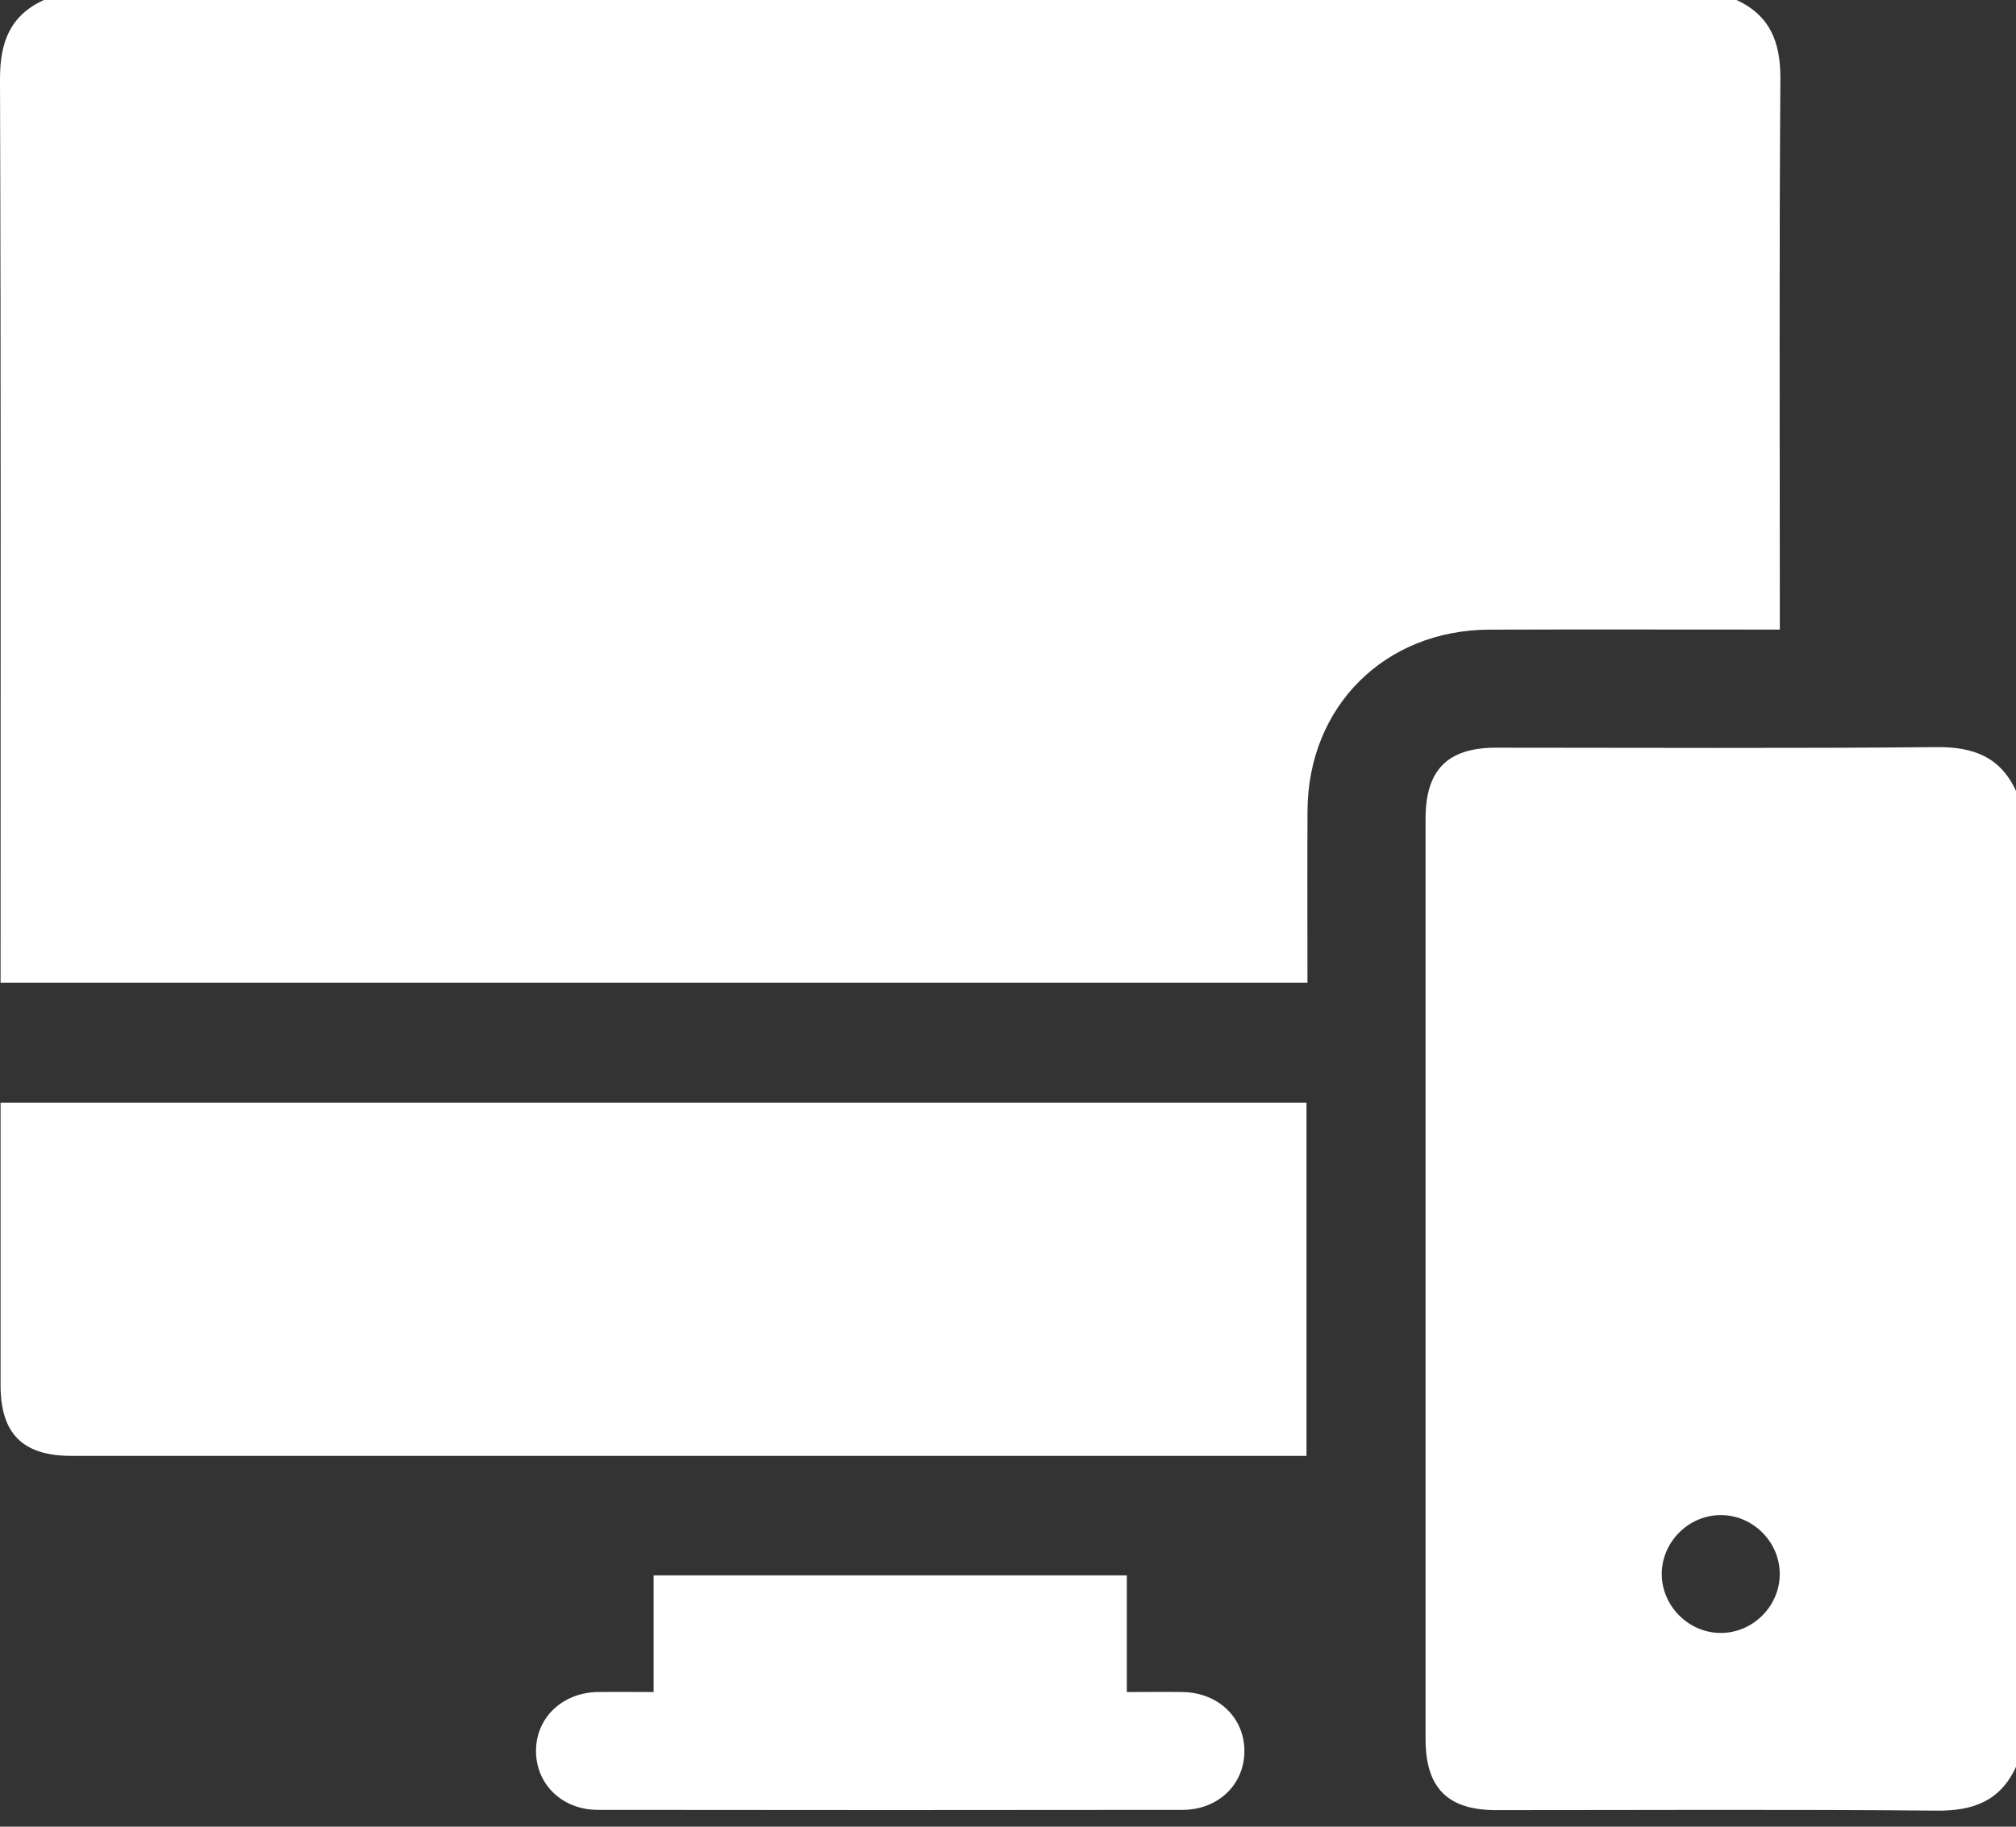
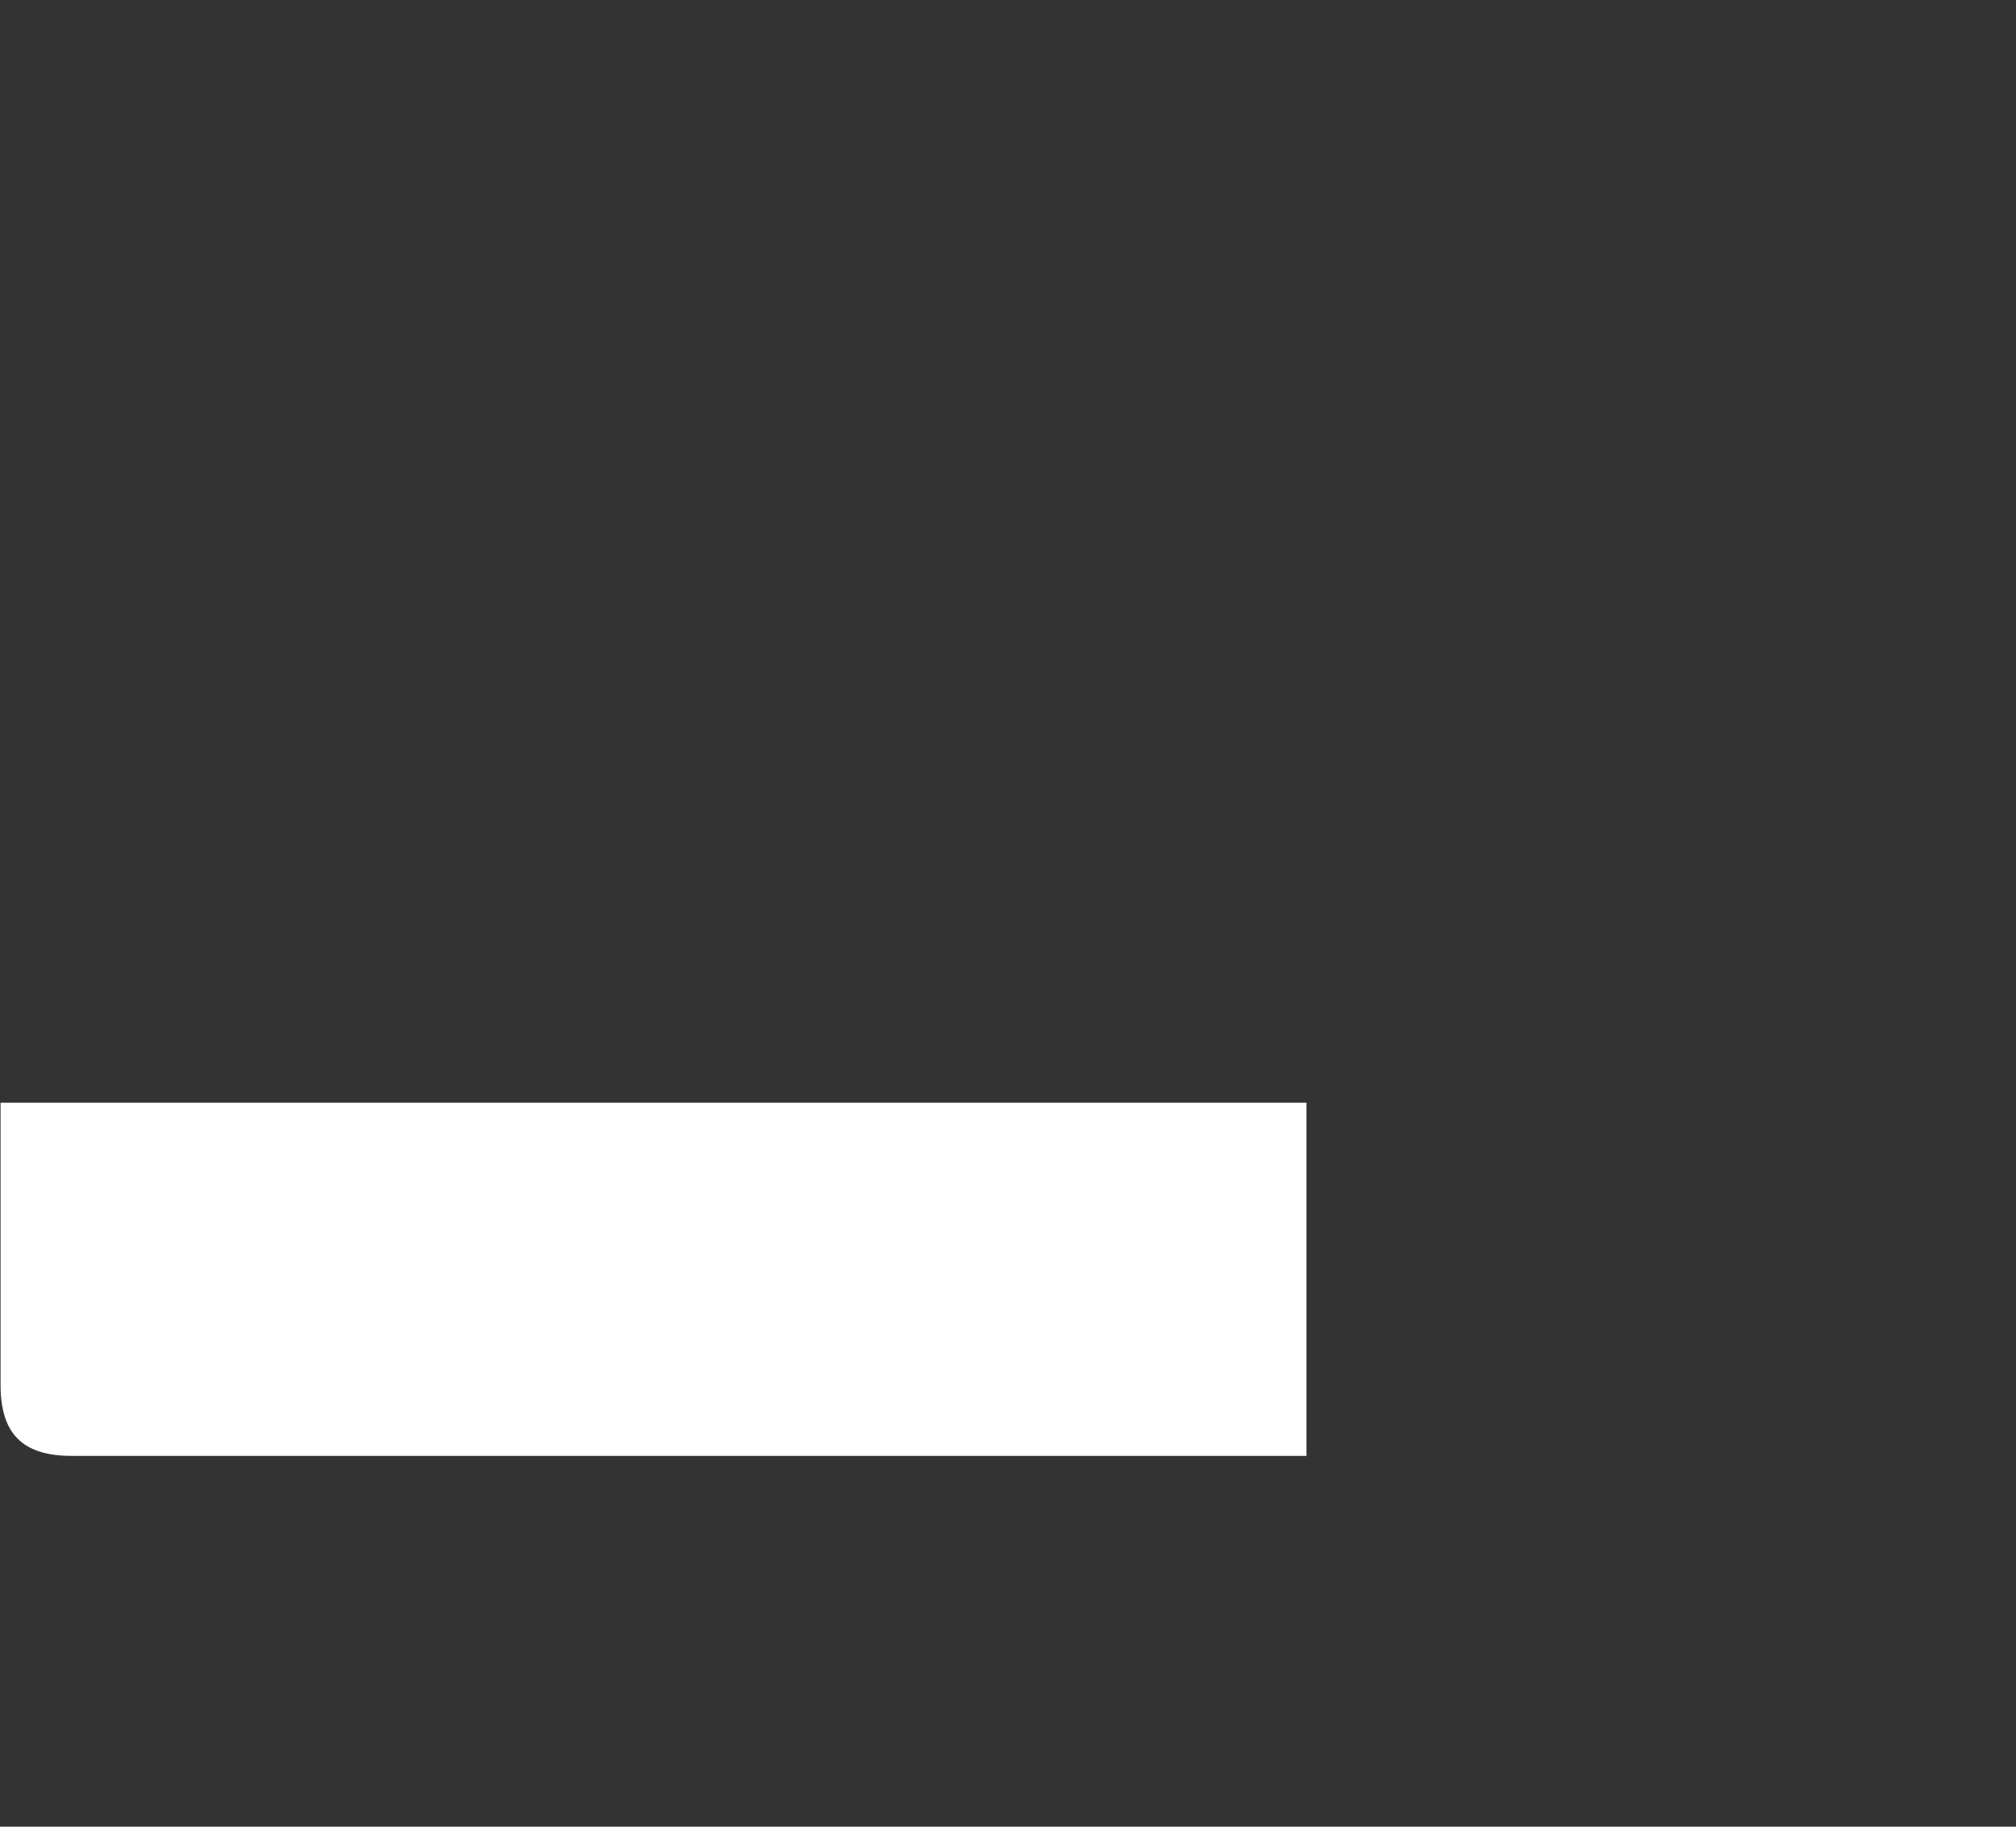
<svg xmlns="http://www.w3.org/2000/svg" width="32" height="29" viewBox="0 0 32 29" fill="none">
  <rect x="0" y="0" width="32" height="29" fill="#333333" stroke="none" />
-   <path d="M28.251 9.628V9.995C26.68 9.995 25.16 9.991 23.64 9.996C21.979 10.002 20.762 11.216 20.754 12.873C20.75 13.685 20.753 14.498 20.753 15.309V15.601H0.009V15.218C0.009 10.565 0.016 5.912 1.65912e-05 1.258C-0.002 0.677 0.155 0.249 0.696 0H27.564C28.104 0.25 28.264 0.678 28.26 1.258C28.24 4.048 28.251 6.838 28.251 9.628Z" fill="white" />
-   <path d="M30.742 11.861C28.411 11.883 26.079 11.87 23.747 11.87C22.977 11.87 22.628 12.222 22.628 12.998V27.608C22.628 28.384 22.977 28.736 23.747 28.737C26.079 28.737 28.411 28.724 30.742 28.745C31.322 28.751 31.752 28.591 32 28.05V12.557C31.752 12.016 31.323 11.856 30.742 11.861ZM27.321 25.924C26.815 25.929 26.386 25.509 26.377 25.003C26.369 24.485 26.804 24.048 27.322 24.053C27.829 24.057 28.251 24.483 28.25 24.989C28.25 25.496 27.827 25.921 27.321 25.924Z" fill="white" />
  <path d="M20.738 17.506V23.113H20.409C13.983 23.113 7.559 23.113 1.134 23.113C0.361 23.113 0.009 22.762 0.009 21.99V17.506H20.738Z" fill="white" />
-   <path d="M19.752 27.786C19.759 28.323 19.342 28.733 18.767 28.733C15.675 28.737 12.584 28.737 9.492 28.733C8.919 28.733 8.501 28.32 8.508 27.785C8.515 27.264 8.929 26.872 9.487 26.862C9.775 26.858 10.064 26.862 10.375 26.862V25.01H17.886V26.862C18.197 26.862 18.485 26.858 18.774 26.862C19.334 26.872 19.746 27.263 19.752 27.786Z" fill="white" />
</svg>